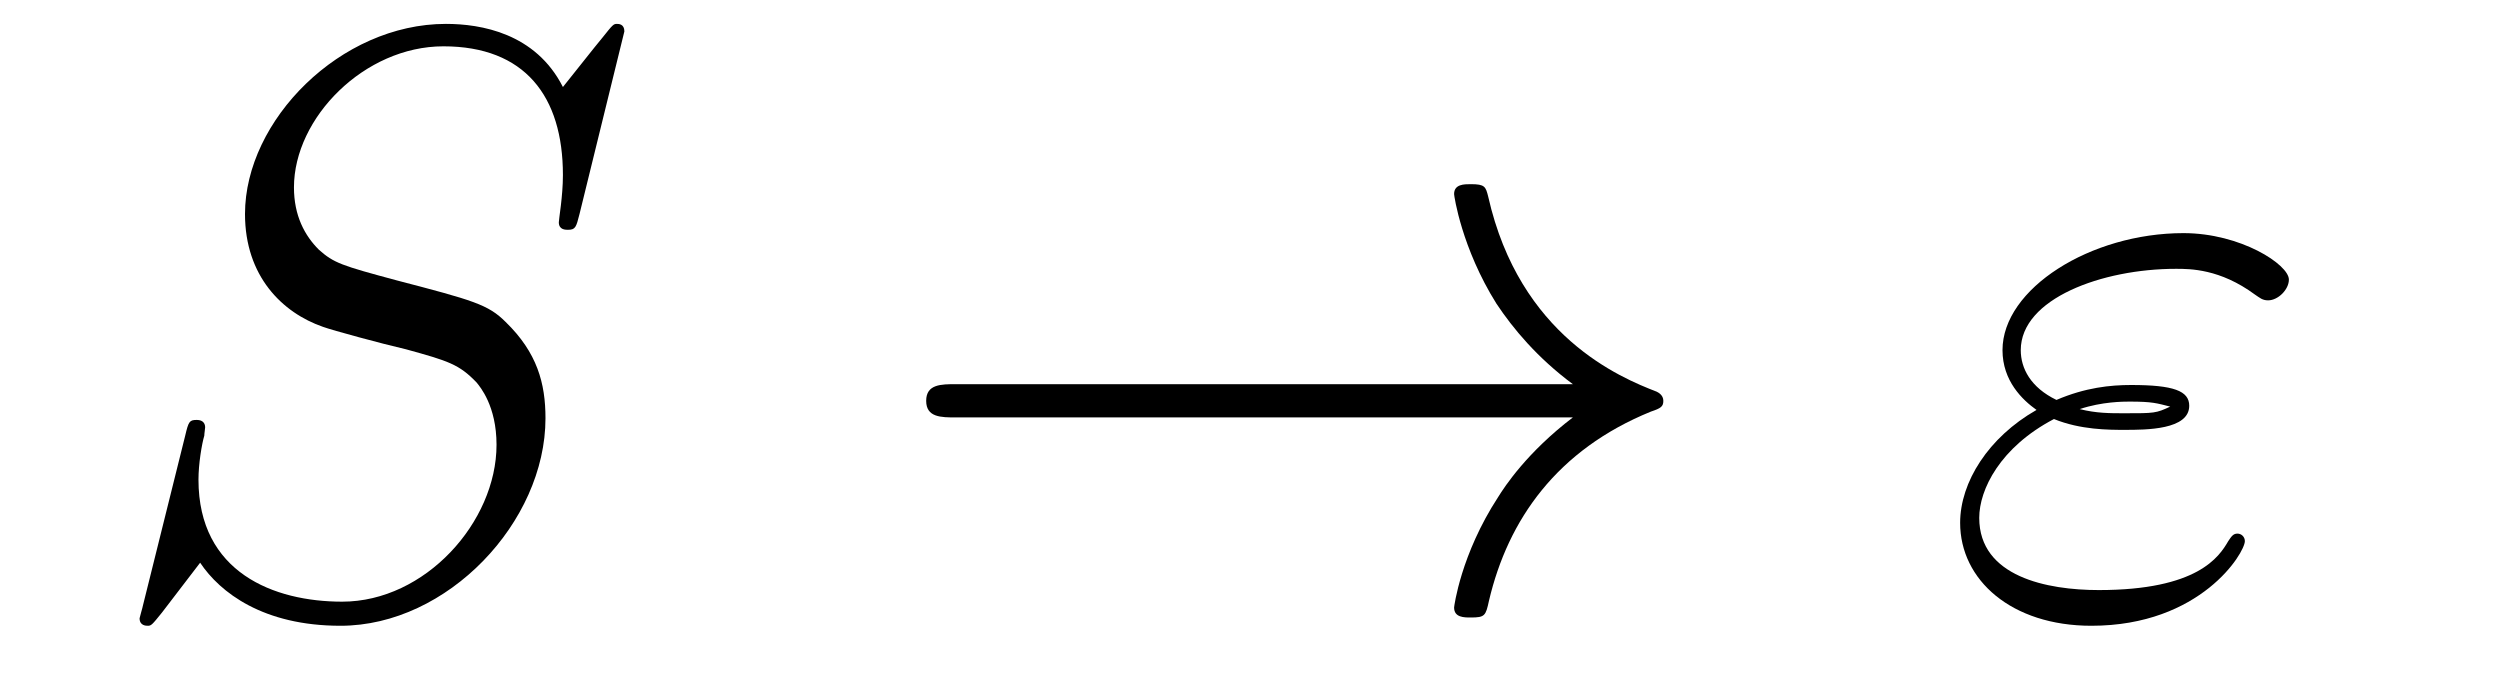
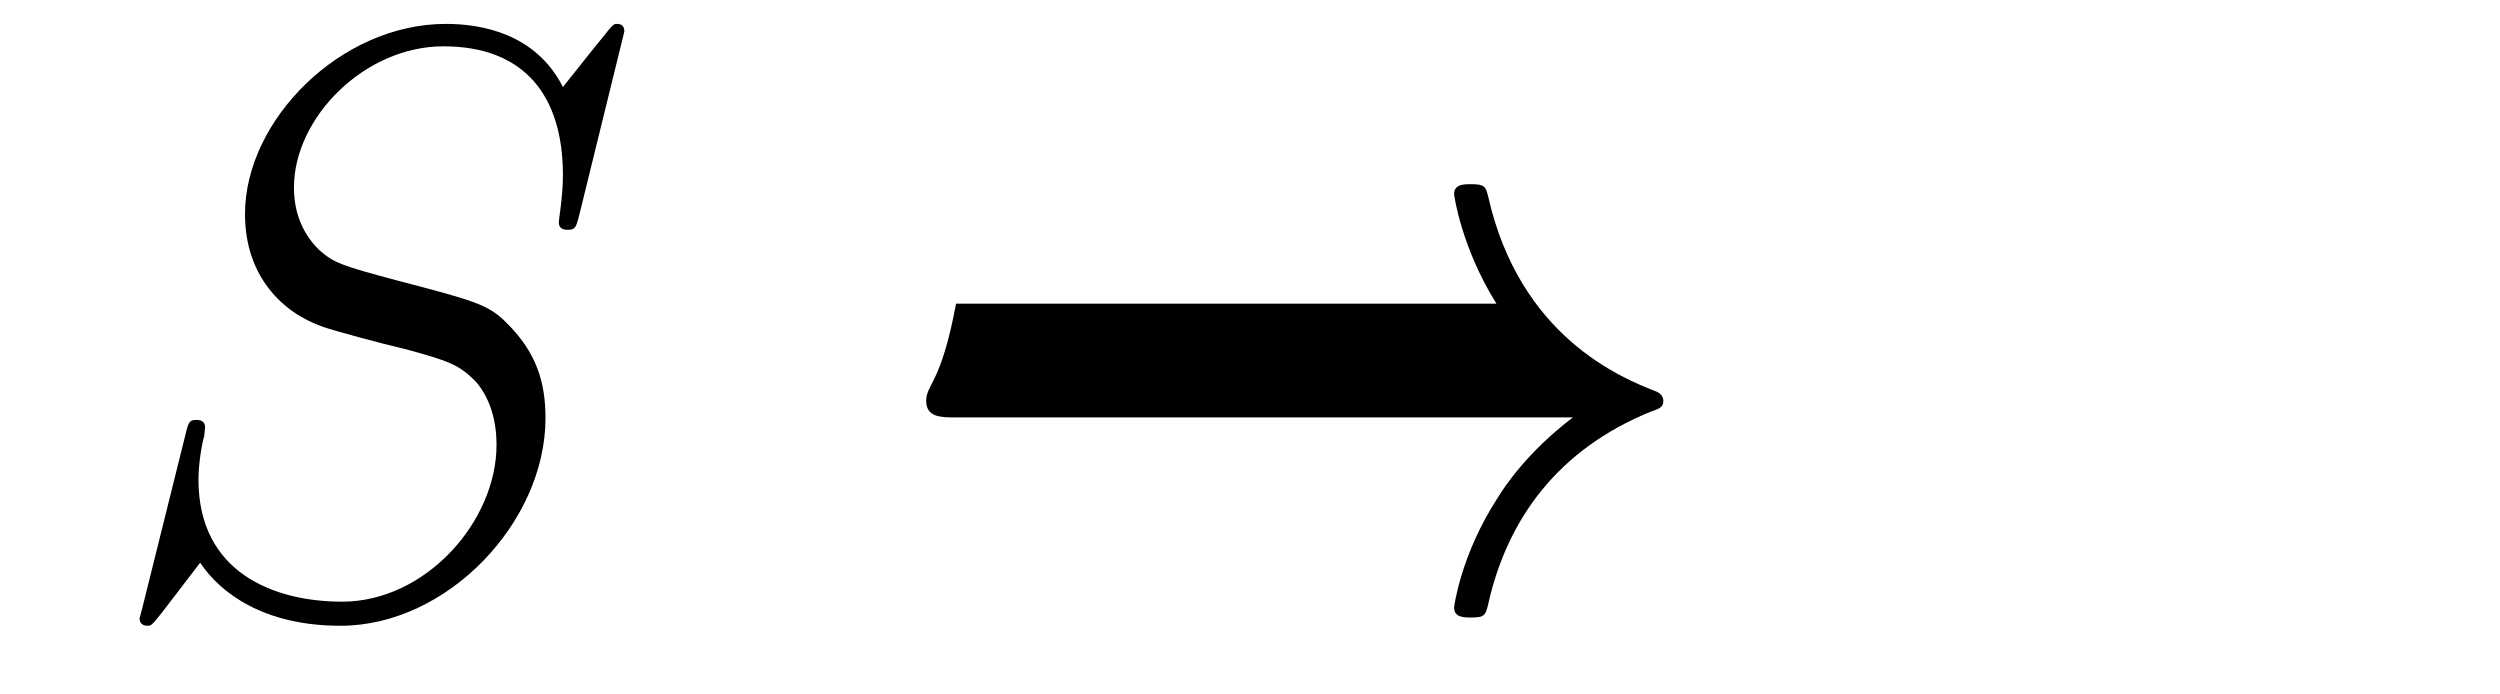
<svg xmlns="http://www.w3.org/2000/svg" version="1.1" width="36pt" height="10pt" viewBox="0 -10 36 10">
  <g id="page1">
    <g transform="matrix(1 0 0 -1 -127 653)">
      <path d="M135.991 662.548C135.991 662.656 135.907 662.656 135.883 662.656C135.835 662.656 135.823 662.644 135.68 662.464C135.608 662.381 135.118 661.759 135.106 661.747C134.712 662.524 133.923 662.656 133.421 662.656C131.903 662.656 130.528 661.269 130.528 659.918C130.528 659.022 131.066 658.496 131.652 658.293C131.783 658.245 132.488 658.053 132.847 657.97C133.457 657.802 133.612 657.754 133.863 657.492C133.911 657.432 134.15 657.157 134.15 656.595C134.15 655.483 133.122 654.336 131.927 654.336C130.946 654.336 129.858 654.754 129.858 656.093C129.858 656.32 129.906 656.607 129.942 656.727C129.942 656.762 129.954 656.822 129.954 656.846C129.954 656.894 129.93 656.953 129.834 656.953C129.727 656.953 129.715 656.93 129.667 656.727L129.057 654.276C129.057 654.264 129.01 654.108 129.01 654.097C129.01 653.989 129.105 653.989 129.129 653.989C129.177 653.989 129.189 654.001 129.333 654.18L129.882 654.897C130.169 654.467 130.791 653.989 131.903 653.989C133.445 653.989 134.855 655.483 134.855 656.977C134.855 657.48 134.736 657.922 134.281 658.364C134.03 658.615 133.815 658.675 132.715 658.962C131.914 659.177 131.807 659.213 131.592 659.404C131.388 659.607 131.233 659.894 131.233 660.301C131.233 661.305 132.249 662.333 133.385 662.333C134.556 662.333 135.106 661.616 135.106 660.48C135.106 660.169 135.047 659.847 135.047 659.799C135.047 659.691 135.142 659.691 135.178 659.691C135.286 659.691 135.297 659.727 135.345 659.918L135.991 662.548Z" />
-       <path d="M149.649 656.989C148.991 656.487 148.669 655.997 148.573 655.842C148.035 655.017 147.939 654.264 147.939 654.252C147.939 654.108 148.083 654.108 148.179 654.108C148.382 654.108 148.394 654.132 148.441 654.348C148.716 655.519 149.422 656.523 150.773 657.073C150.916 657.121 150.952 657.145 150.952 657.228S150.88 657.348 150.856 657.36C150.33 657.563 148.884 658.161 148.43 660.169C148.394 660.313 148.382 660.348 148.179 660.348C148.083 660.348 147.939 660.348 147.939 660.205C147.939 660.181 148.047 659.428 148.549 658.627C148.788 658.268 149.135 657.85 149.649 657.468H140.767C140.552 657.468 140.337 657.468 140.337 657.228C140.337 656.989 140.552 656.989 140.767 656.989H149.649Z" />
-       <path d="M156.577 656.966C156.959 656.81 157.366 656.81 157.593 656.81C157.904 656.81 158.525 656.81 158.525 657.157C158.525 657.372 158.298 657.456 157.689 657.456C157.39 657.456 157.031 657.42 156.613 657.241C156.242 657.42 156.099 657.695 156.099 657.958C156.099 658.699 157.27 659.129 158.334 659.129C158.538 659.129 158.968 659.129 159.47 658.759C159.542 658.711 159.578 658.675 159.661 658.675C159.804 658.675 159.96 658.83 159.96 658.974C159.96 659.189 159.267 659.643 158.442 659.643C157.103 659.643 155.836 658.842 155.836 657.958C155.836 657.515 156.123 657.241 156.326 657.097C155.633 656.703 155.226 656.057 155.226 655.471C155.226 654.647 155.967 653.989 157.115 653.989C158.693 653.989 159.326 655.041 159.326 655.208C159.326 655.268 159.278 655.316 159.219 655.316S159.135 655.28 159.087 655.208C158.956 654.981 158.645 654.503 157.223 654.503C156.481 654.503 155.501 654.694 155.501 655.543C155.501 655.949 155.8 656.559 156.577 656.966ZM156.948 657.109C157.27 657.217 157.581 657.217 157.665 657.217C157.999 657.217 158.059 657.193 158.251 657.145C158.047 657.049 158.023 657.049 157.593 657.049C157.378 657.049 157.187 657.049 156.948 657.109Z" />
+       <path d="M149.649 656.989C148.991 656.487 148.669 655.997 148.573 655.842C148.035 655.017 147.939 654.264 147.939 654.252C147.939 654.108 148.083 654.108 148.179 654.108C148.382 654.108 148.394 654.132 148.441 654.348C148.716 655.519 149.422 656.523 150.773 657.073C150.916 657.121 150.952 657.145 150.952 657.228S150.88 657.348 150.856 657.36C150.33 657.563 148.884 658.161 148.43 660.169C148.394 660.313 148.382 660.348 148.179 660.348C148.083 660.348 147.939 660.348 147.939 660.205C147.939 660.181 148.047 659.428 148.549 658.627H140.767C140.552 657.468 140.337 657.468 140.337 657.228C140.337 656.989 140.552 656.989 140.767 656.989H149.649Z" />
    </g>
  </g>
</svg>